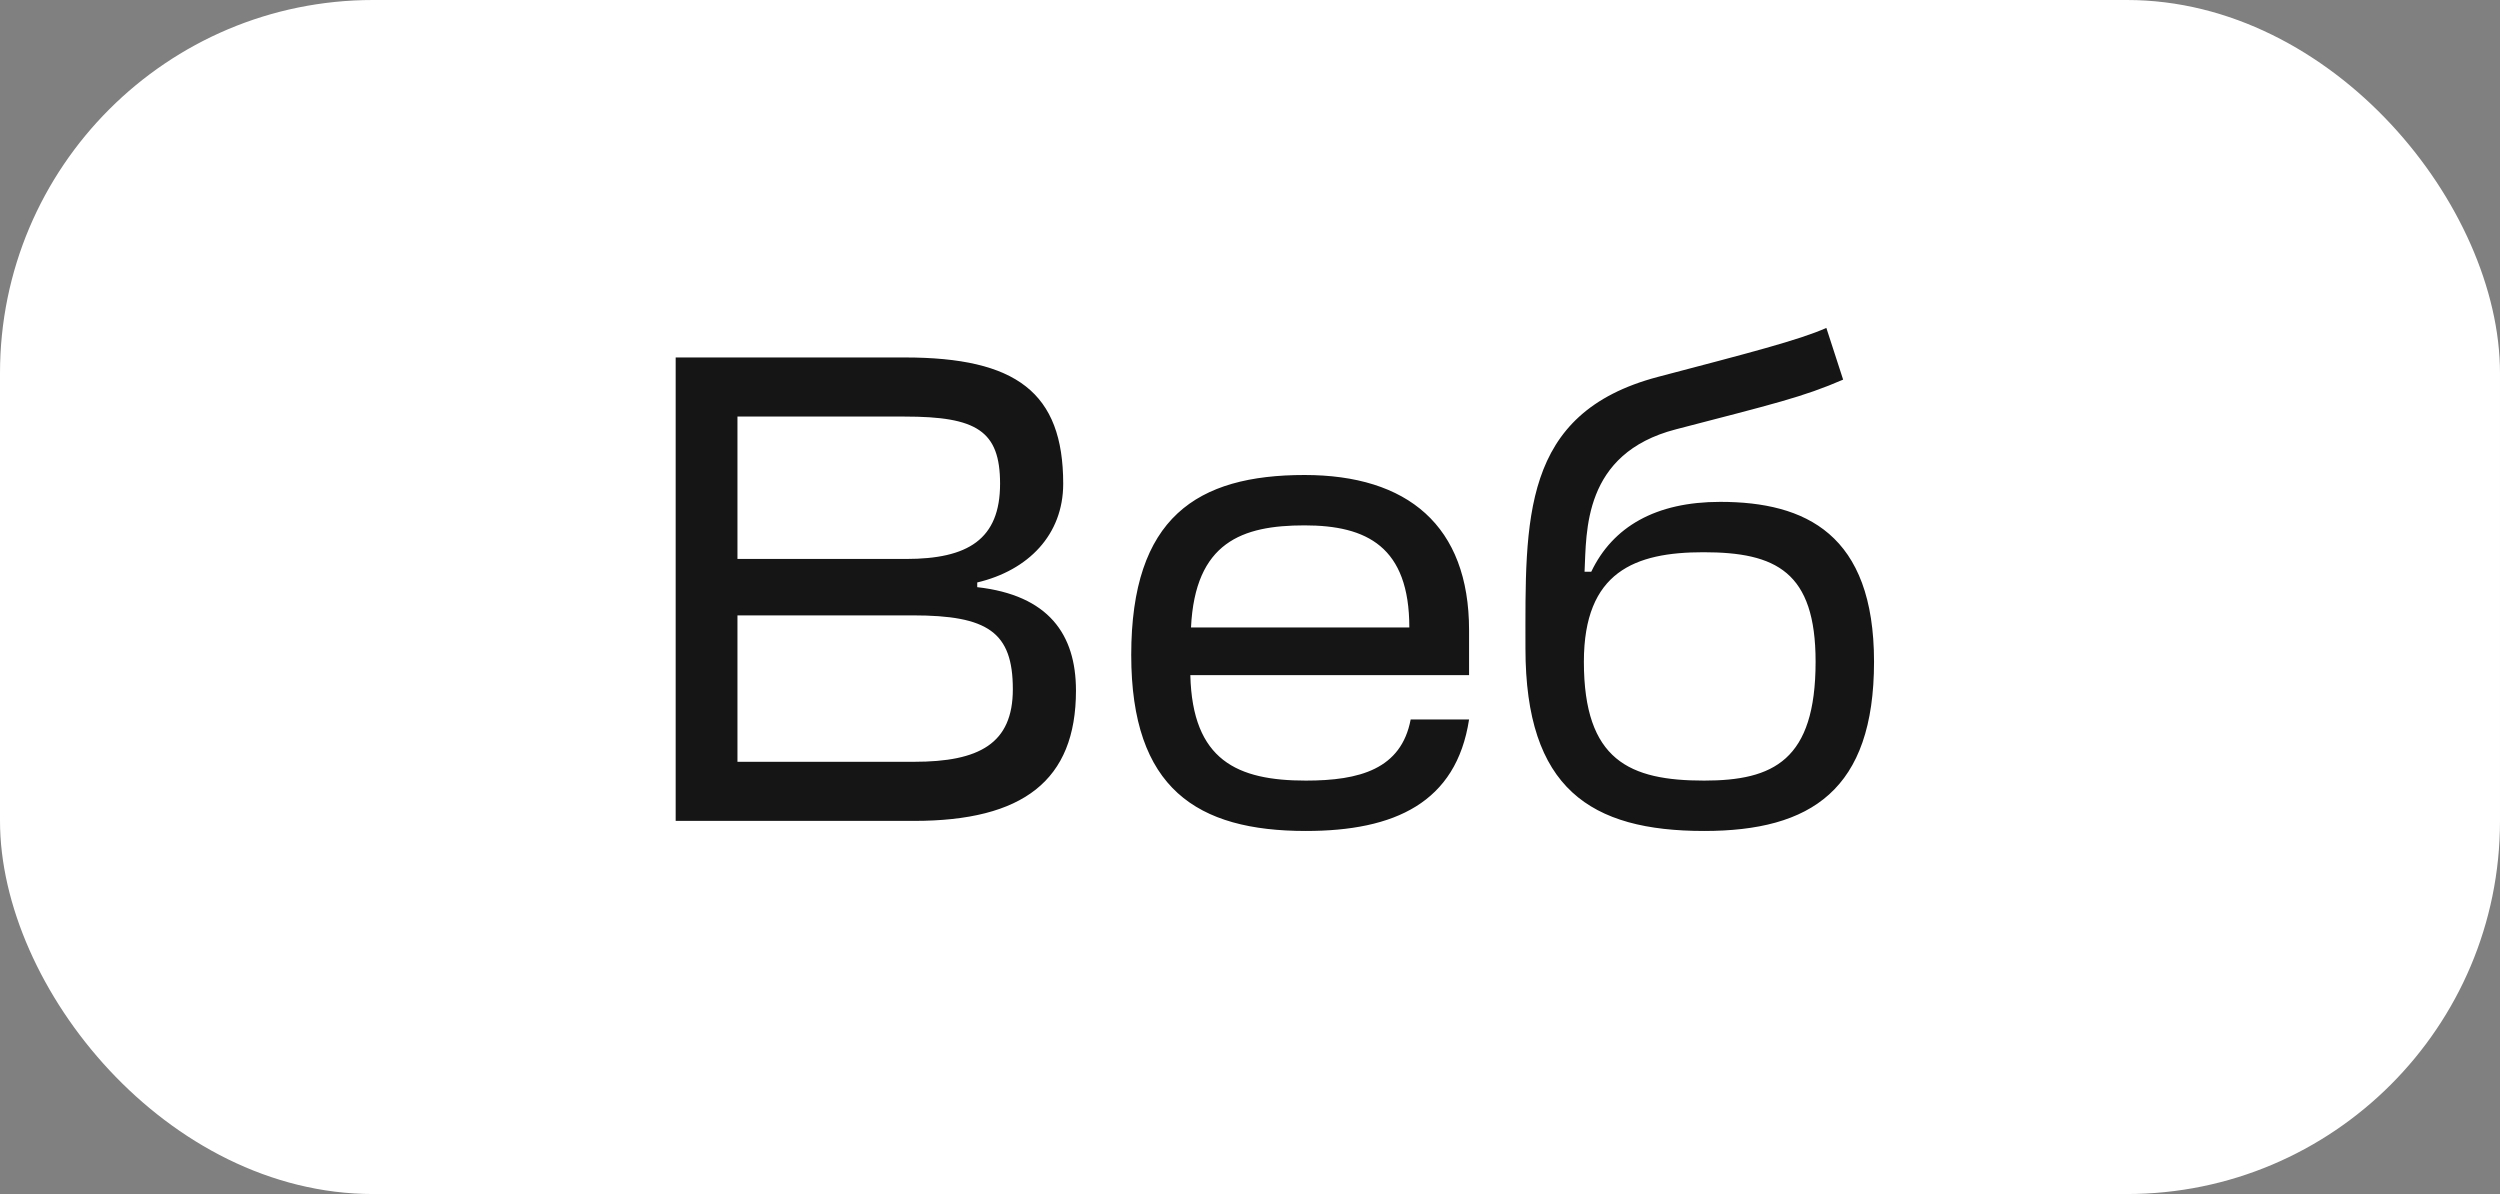
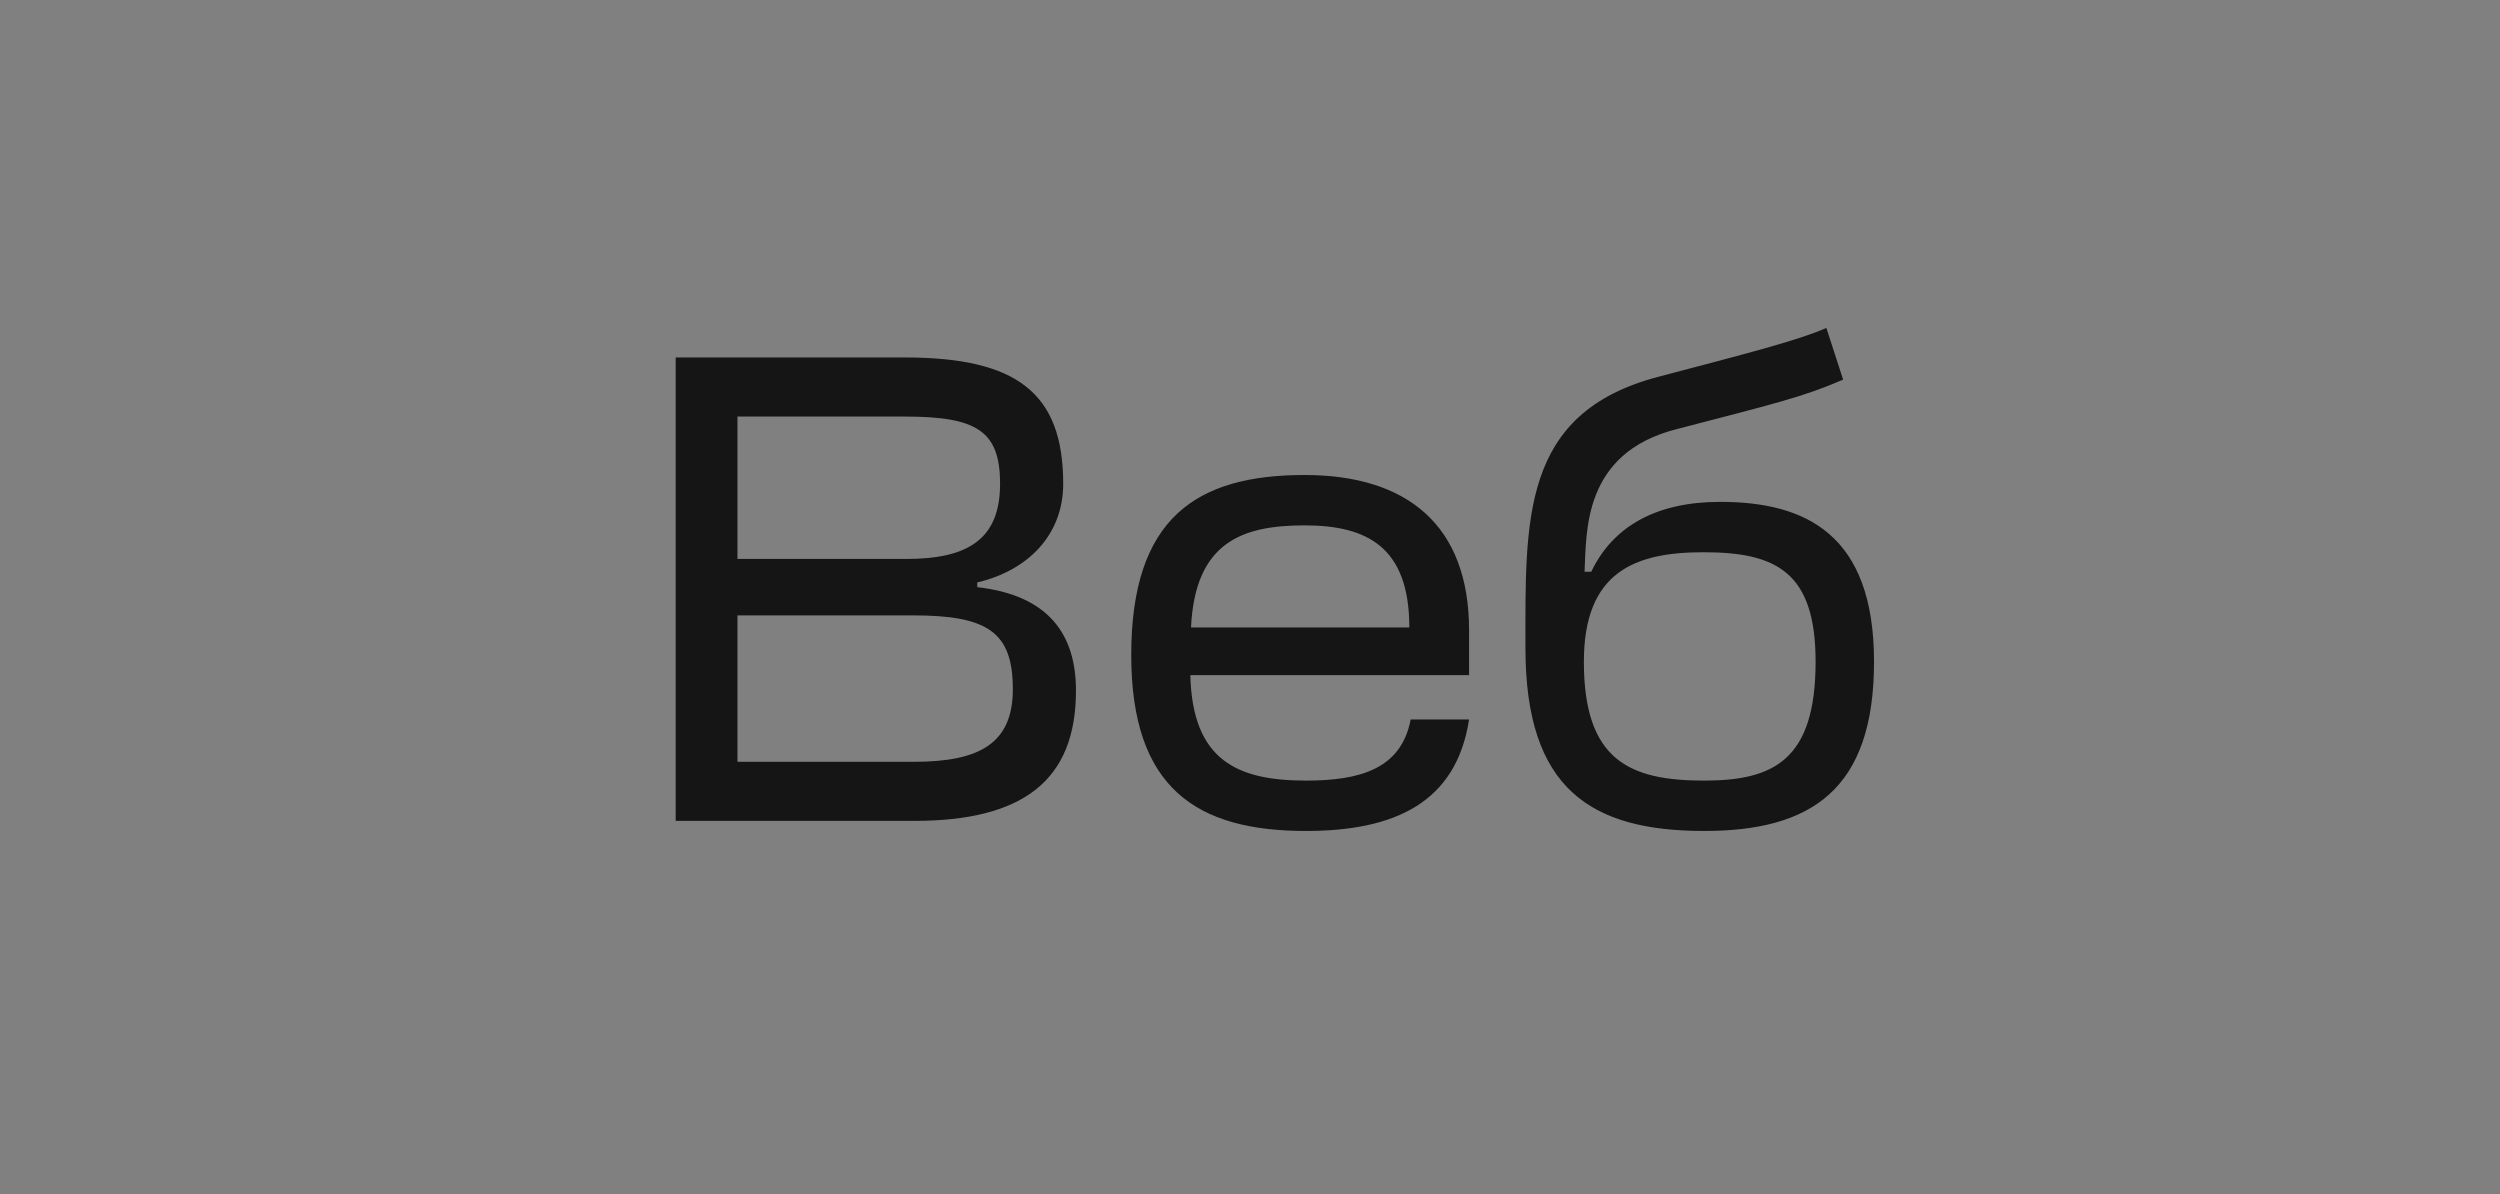
<svg xmlns="http://www.w3.org/2000/svg" width="67" height="32" viewBox="0 0 67 32" fill="none">
  <rect x="0" y="0" width="67" height="32" fill="#808080" stroke="none" />
-   <rect width="67" height="32" rx="10" fill="white" />
  <path d="M26.19 15.61C27.558 15.286 28.494 14.332 28.494 12.964C28.494 10.516 27.234 9.58 24.246 9.58H18.108V22H24.498C27.414 22 28.836 20.92 28.836 18.508C28.836 16.996 28.098 15.952 26.19 15.736V15.61ZM24.462 16.492C26.478 16.492 27.144 16.942 27.144 18.472C27.144 19.93 26.244 20.416 24.498 20.416H19.764V16.492H24.462ZM24.246 11.164C26.172 11.164 26.802 11.542 26.802 12.964C26.802 14.458 25.938 14.98 24.282 14.98H19.764V11.164H24.246ZM39.371 16.888C39.371 14.08 37.715 12.73 34.962 12.73C32.081 12.73 30.317 13.864 30.317 17.554C30.317 21.136 32.081 22.27 34.998 22.27C37.373 22.27 39.029 21.514 39.371 19.282H37.806C37.553 20.614 36.438 20.92 34.998 20.92C33.161 20.92 31.956 20.38 31.901 18.094H39.371V16.888ZM34.962 14.08C36.636 14.08 37.77 14.656 37.77 16.816H31.919C32.028 14.53 33.288 14.08 34.962 14.08ZM45.67 22.27C48.532 22.27 50.224 21.172 50.224 17.734C50.224 14.314 48.388 13.45 46.102 13.45C44.374 13.45 43.222 14.116 42.646 15.322H42.466C42.52 14.26 42.412 12.154 44.914 11.506C47.542 10.822 48.316 10.642 49.396 10.174L48.946 8.788C48.226 9.112 46.822 9.472 44.428 10.102C40.756 11.074 40.882 13.936 40.882 17.374C40.882 21.136 42.628 22.27 45.67 22.27ZM45.67 20.92C43.672 20.92 42.448 20.38 42.448 17.734C42.448 15.322 43.816 14.8 45.652 14.8C47.596 14.8 48.658 15.322 48.658 17.734C48.658 20.38 47.524 20.92 45.67 20.92Z" fill="#151515" />
</svg>